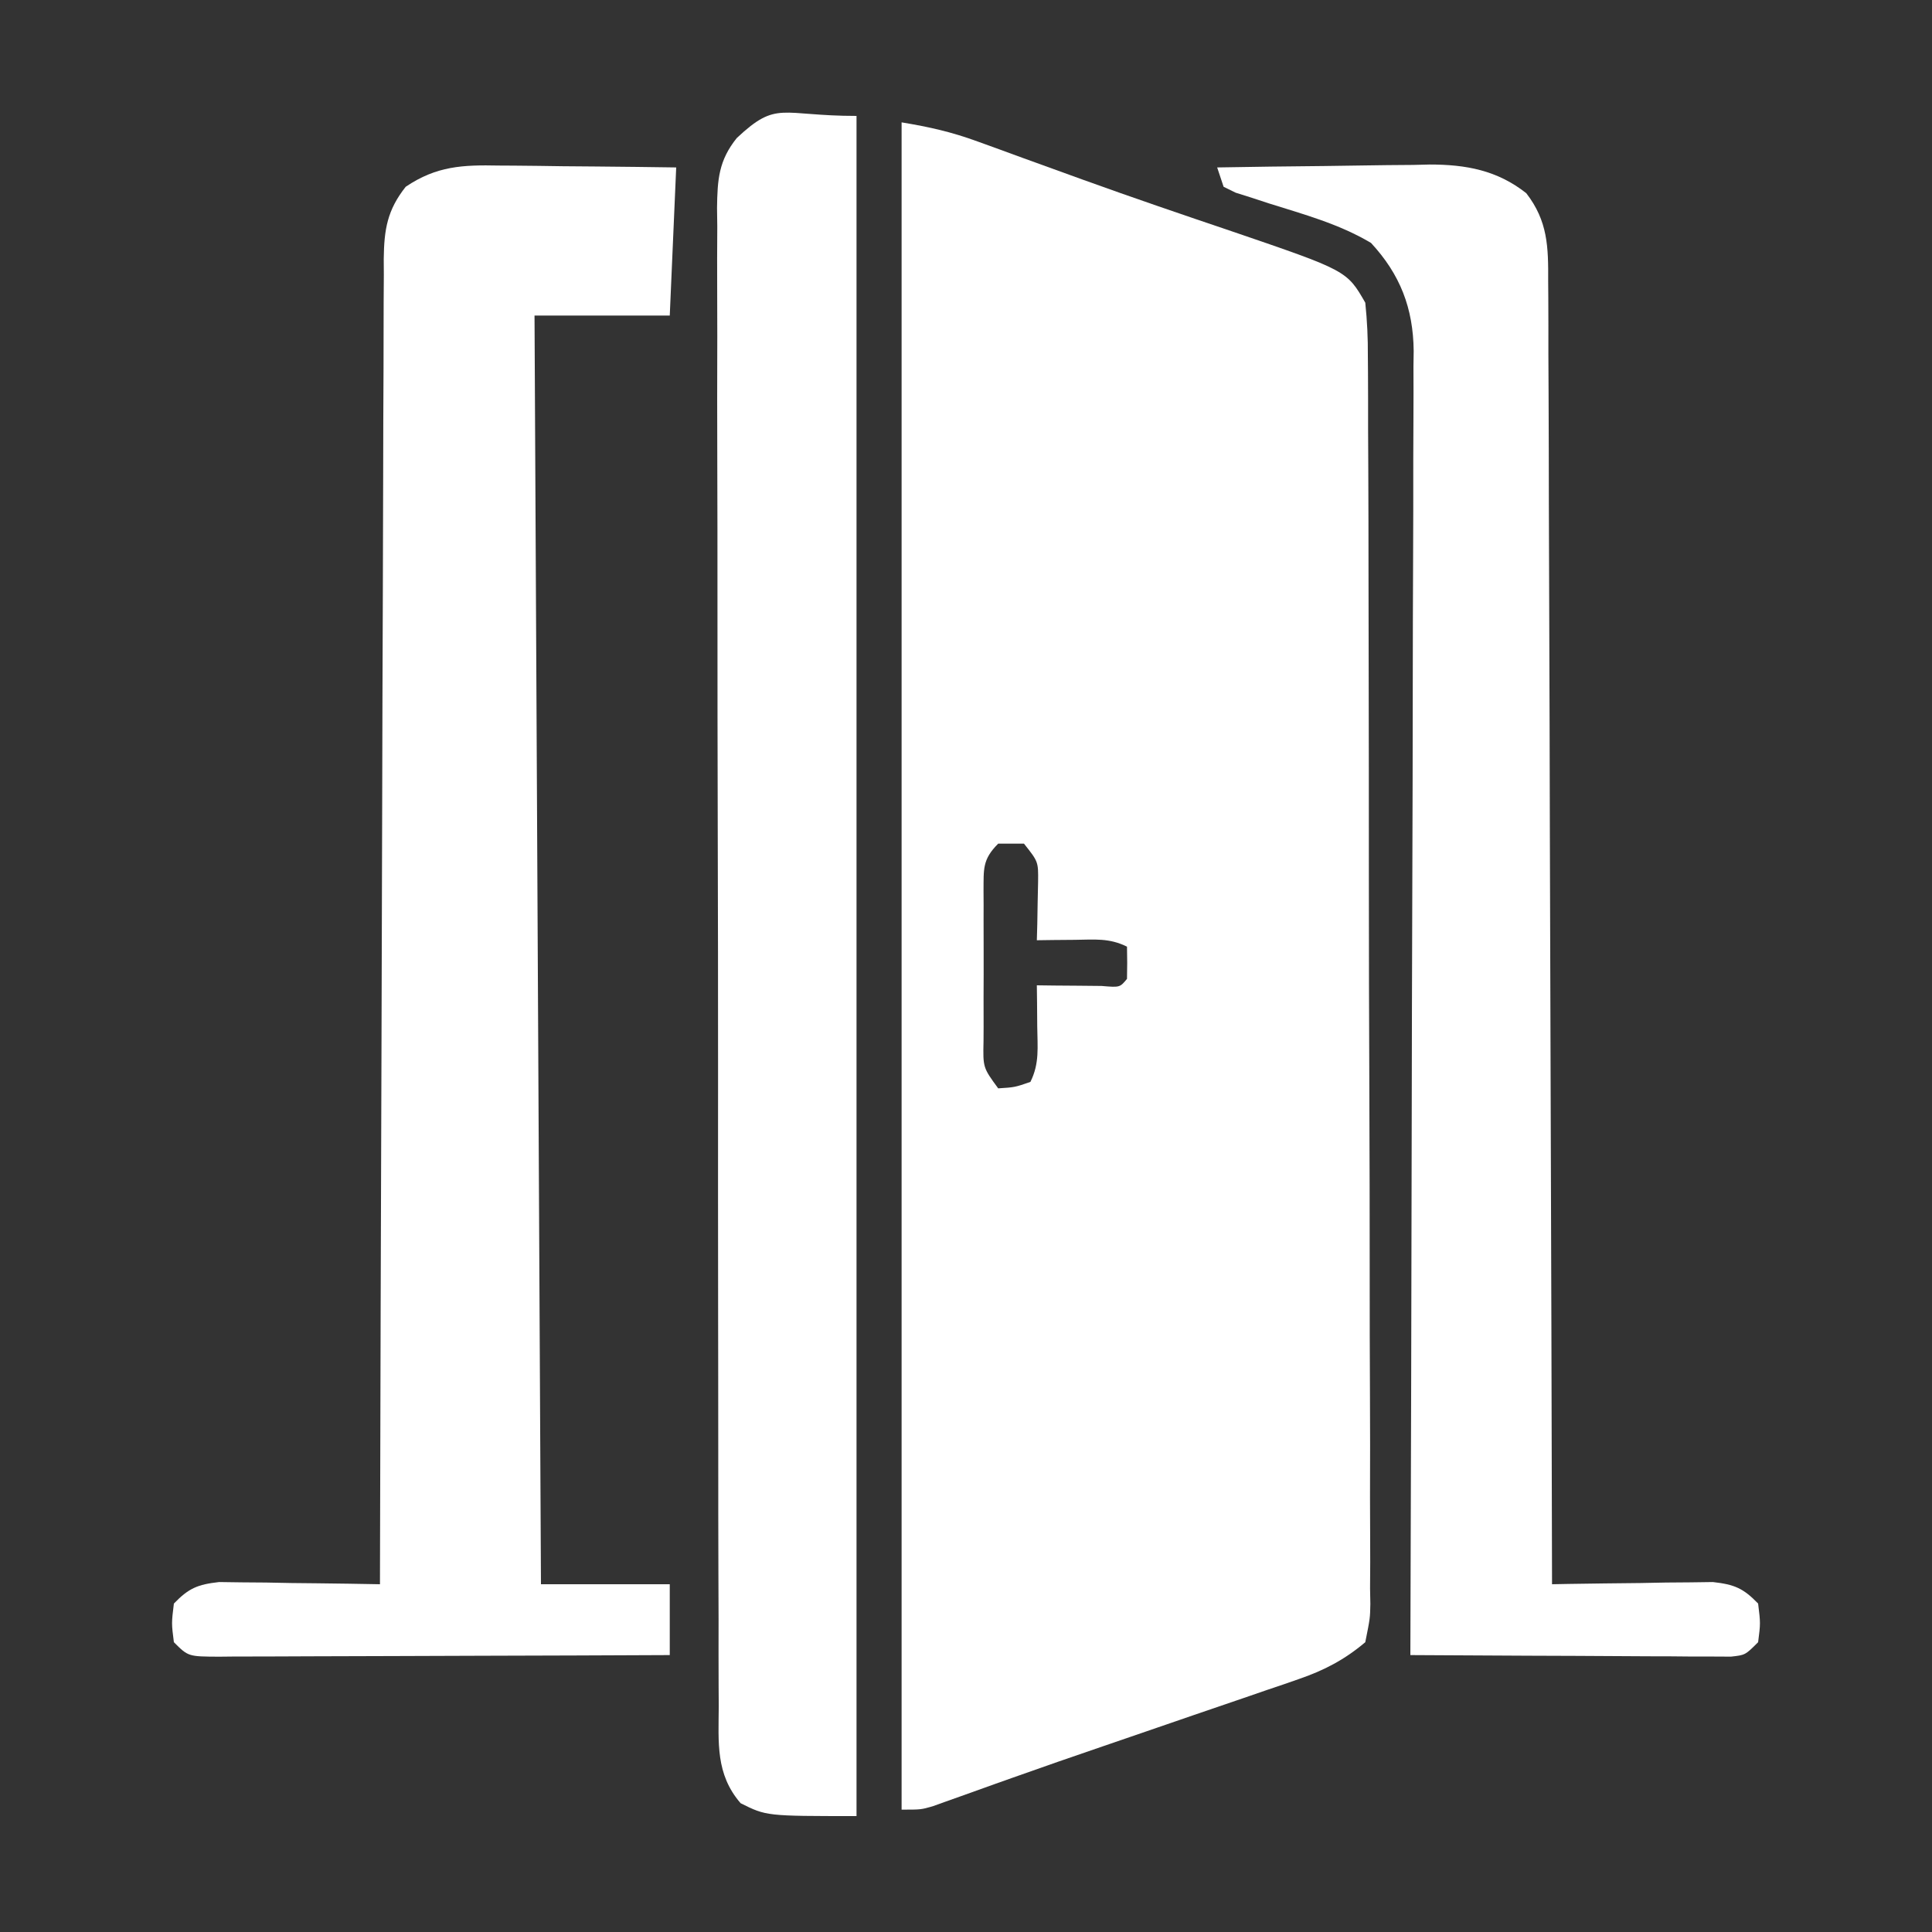
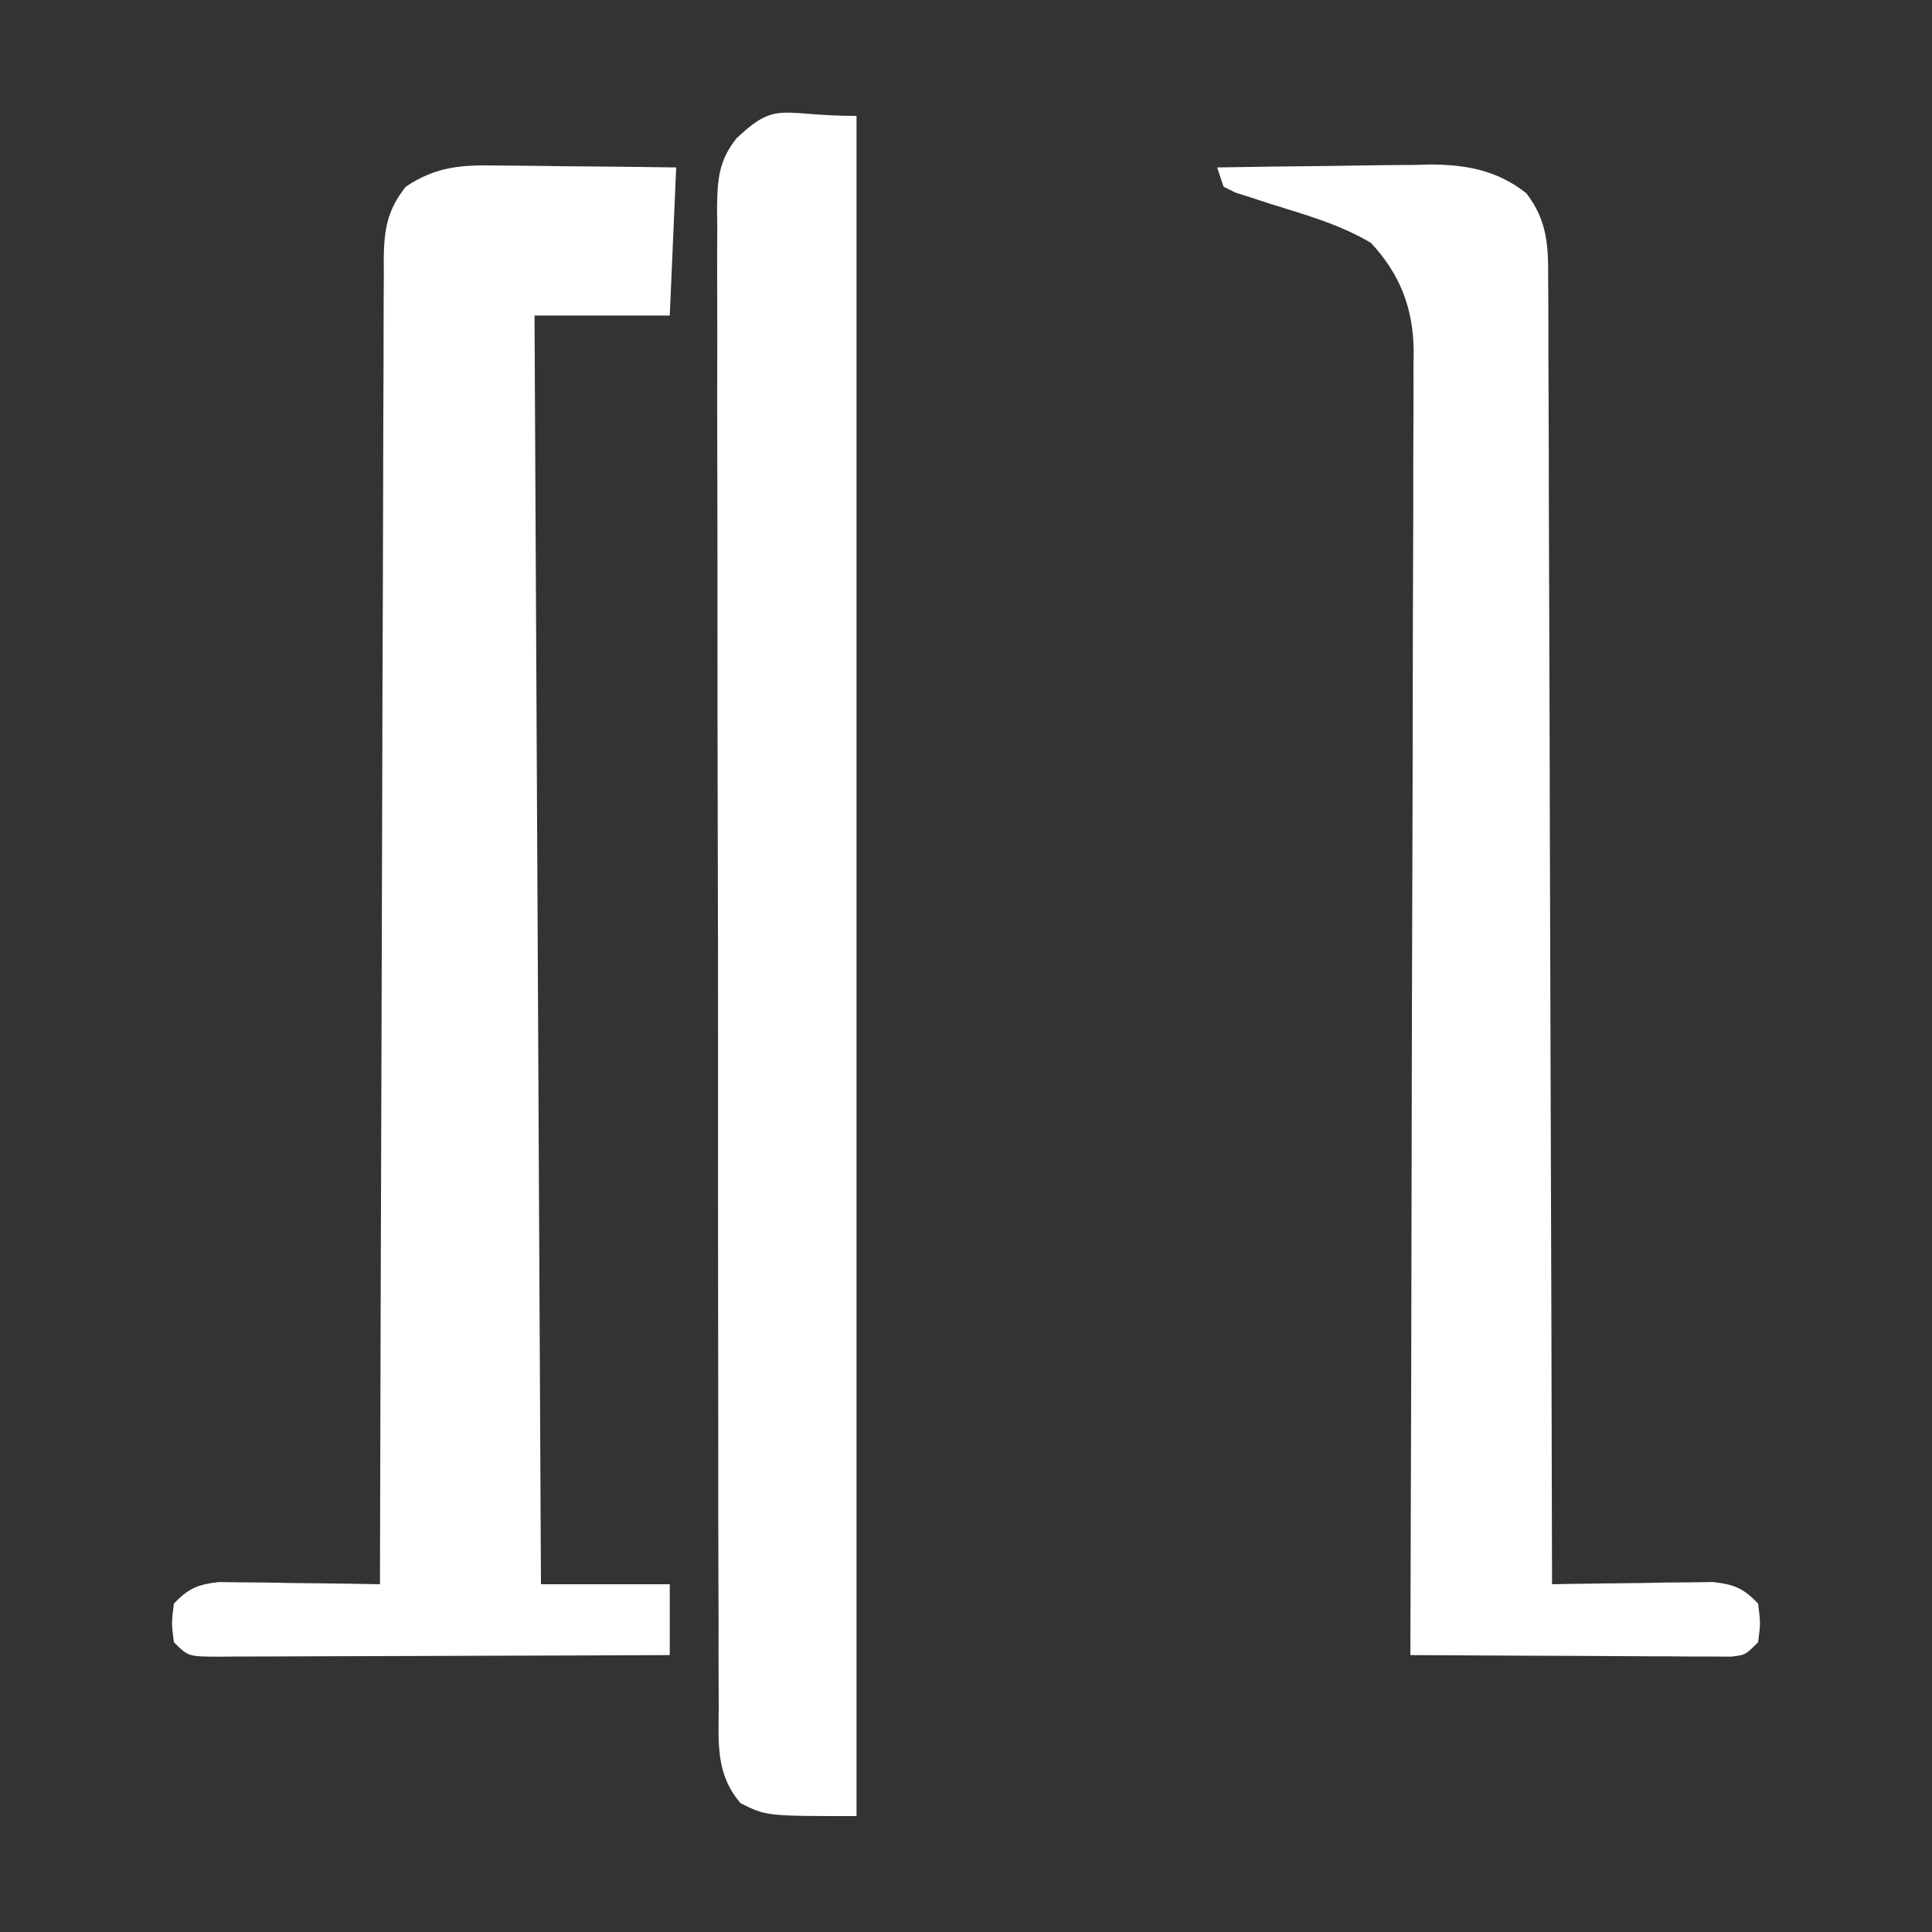
<svg xmlns="http://www.w3.org/2000/svg" xmlns:ns1="http://sodipodi.sourceforge.net/DTD/sodipodi-0.dtd" xmlns:ns2="http://www.inkscape.org/namespaces/inkscape" version="1.1" width="300" height="300" id="svg4" ns1:docname="puertas.svg" ns2:version="1.3.1 (9b9bdc1480, 2023-11-25, custom)">
  <rect width="100%" height="100%" fill="#333333" stroke="none" />
  <defs id="defs4" />
  <ns1:namedview id="namedview4" pagecolor="#ffffff" bordercolor="#000000" borderopacity="0.25" ns2:showpageshadow="2" ns2:pageopacity="0.0" ns2:pagecheckerboard="0" ns2:deskcolor="#d1d1d1" ns2:zoom="2.4" ns2:cx="150" ns2:cy="150" ns2:window-width="1854" ns2:window-height="1011" ns2:window-x="0" ns2:window-y="0" ns2:window-maximized="1" ns2:current-layer="svg4" />
-   <path d="M0 0 C4.392 0.732 7.714 1.478 11.797 2.969 C12.908 3.371 14.02 3.773 15.165 4.187 C16.348 4.62 17.531 5.054 18.75 5.5 C21.261 6.41 23.773 7.319 26.285 8.227 C26.923 8.458 27.562 8.689 28.219 8.927 C35.906 11.702 43.641 14.339 51.384 16.955 C69.139 23.024 69.139 23.024 72 28 C72.296 30.856 72.418 33.494 72.401 36.351 C72.408 37.201 72.415 38.051 72.422 38.926 C72.441 41.779 72.438 44.631 72.436 47.484 C72.445 49.528 72.455 51.571 72.466 53.614 C72.493 59.168 72.5 64.721 72.502 70.275 C72.505 74.908 72.516 79.54 72.526 84.173 C72.551 95.098 72.558 106.024 72.556 116.949 C72.554 128.231 72.586 139.512 72.633 150.793 C72.672 160.471 72.688 170.149 72.687 179.827 C72.686 185.611 72.694 191.395 72.726 197.179 C72.755 202.616 72.755 208.052 72.734 213.489 C72.73 215.487 72.738 217.485 72.756 219.483 C72.779 222.206 72.765 224.926 72.742 227.649 C72.765 228.842 72.765 228.842 72.788 230.058 C72.747 232.271 72.747 232.271 72 236 C68.806 238.701 65.626 240.371 61.689 241.72 C60.893 241.997 60.097 242.275 59.277 242.561 C58.007 242.989 58.007 242.989 56.711 243.426 C55.363 243.892 55.363 243.892 53.988 244.367 C51.12 245.357 48.248 246.335 45.375 247.312 C43.5 247.957 41.625 248.602 39.75 249.248 C36.954 250.211 34.158 251.173 31.359 252.129 C26.645 253.739 21.94 255.37 17.247 257.041 C15.87 257.529 15.87 257.529 14.465 258.028 C12.721 258.649 10.978 259.273 9.237 259.902 C8.459 260.178 7.682 260.454 6.881 260.739 C6.202 260.983 5.522 261.228 4.821 261.479 C3 262 3 262 0 262 C0 175.54 0 89.08 0 0 Z M15 112 C12.511 114.489 12.754 115.962 12.722 119.359 C12.726 120.086 12.73 120.813 12.734 121.562 C12.732 122.31 12.731 123.057 12.729 123.826 C12.727 125.407 12.731 126.987 12.739 128.567 C12.75 130.99 12.739 133.413 12.727 135.836 C12.728 137.37 12.73 138.904 12.734 140.438 C12.73 141.165 12.726 141.892 12.722 142.641 C12.633 146.775 12.633 146.775 15 150 C17.575 149.835 17.575 149.835 20 149 C21.442 146.116 21.094 143.583 21.062 140.375 C21.053 139.186 21.044 137.998 21.035 136.773 C21.024 135.858 21.012 134.943 21 134 C21.927 134.012 22.854 134.023 23.809 134.035 C25.605 134.049 25.605 134.049 27.438 134.062 C28.632 134.074 29.827 134.086 31.059 134.098 C33.889 134.339 33.889 134.339 35 133 C35.041 131.334 35.043 129.666 35 128 C32.235 126.618 29.954 126.905 26.875 126.938 C25.779 126.947 24.684 126.956 23.555 126.965 C22.712 126.976 21.869 126.988 21 127 C21.023 126.169 21.046 125.337 21.07 124.48 C21.088 123.394 21.106 122.307 21.125 121.188 C21.148 120.109 21.171 119.03 21.195 117.918 C21.23 114.806 21.23 114.806 19 112 C17.68 112 16.36 112 15 112 Z " fill="#000000" transform="translate(140,19)" id="path1" style="fill:#ffffff" />
  <path d="M0 0 C0.791 0.004 1.581 0.008 2.396 0.013 C4.902 0.03 7.408 0.067 9.914 0.105 C11.621 0.121 13.328 0.134 15.035 0.146 C19.204 0.177 23.37 0.236 27.539 0.293 C27.209 7.883 26.879 15.473 26.539 23.293 C19.609 23.293 12.679 23.293 5.539 23.293 C5.869 88.303 6.199 153.313 6.539 220.293 C13.139 220.293 19.739 220.293 26.539 220.293 C26.539 223.923 26.539 227.553 26.539 231.293 C16.795 231.339 7.051 231.375 -2.694 231.397 C-7.218 231.407 -11.742 231.421 -16.267 231.444 C-20.63 231.466 -24.994 231.478 -29.358 231.483 C-31.025 231.486 -32.692 231.494 -34.36 231.504 C-36.69 231.519 -39.019 231.521 -41.349 231.52 C-42.39 231.531 -42.39 231.531 -43.452 231.542 C-48.233 231.521 -48.233 231.521 -50.461 229.293 C-50.836 226.355 -50.836 226.355 -50.461 223.293 C-48.148 220.898 -46.766 220.327 -43.437 219.952 C-42.284 219.968 -41.132 219.984 -39.945 220 C-38.695 220.01 -37.445 220.019 -36.156 220.029 C-34.854 220.054 -33.552 220.08 -32.211 220.105 C-30.894 220.119 -29.576 220.133 -28.219 220.146 C-24.966 220.182 -21.714 220.231 -18.461 220.293 C-18.459 219.205 -18.456 218.117 -18.454 216.996 C-18.395 190.54 -18.319 164.084 -18.225 137.628 C-18.18 124.834 -18.141 112.04 -18.115 99.246 C-18.092 88.097 -18.058 76.948 -18.012 65.798 C-17.988 59.893 -17.97 53.988 -17.963 48.083 C-17.957 42.527 -17.937 36.971 -17.907 31.416 C-17.898 29.375 -17.894 27.334 -17.896 25.293 C-17.898 22.509 -17.881 19.726 -17.86 16.943 C-17.865 16.132 -17.869 15.322 -17.874 14.487 C-17.817 9.916 -17.327 6.911 -14.461 3.293 C-9.657 0.051 -5.581 -0.114 0 0 Z " fill="#000000" transform="translate(77.461,25.707)" id="path2" style="fill:#ffffff" />
  <path d="M0 0 C0 87.12 0 174.24 0 264 C-14 264 -14 264 -18 262 C-21.9 257.487 -21.426 252.603 -21.394 246.948 C-21.401 245.927 -21.407 244.906 -21.413 243.854 C-21.43 240.429 -21.425 237.004 -21.42 233.578 C-21.427 231.124 -21.436 228.67 -21.446 226.216 C-21.466 220.24 -21.471 214.264 -21.469 208.287 C-21.468 203.429 -21.472 198.572 -21.479 193.714 C-21.481 192.314 -21.484 190.915 -21.486 189.515 C-21.487 188.819 -21.488 188.122 -21.489 187.405 C-21.508 174.233 -21.507 161.061 -21.5 147.889 C-21.494 135.839 -21.515 123.79 -21.548 111.741 C-21.582 99.367 -21.597 86.993 -21.592 74.619 C-21.59 67.673 -21.595 60.727 -21.62 53.781 C-21.644 47.249 -21.641 40.719 -21.62 34.188 C-21.617 31.789 -21.622 29.39 -21.636 26.992 C-21.655 23.72 -21.642 20.45 -21.621 17.179 C-21.634 16.227 -21.646 15.275 -21.659 14.294 C-21.6 9.894 -21.408 6.926 -18.586 3.426 C-12.311 -2.461 -11.844 0 0 0 Z " fill="#000000" transform="translate(133,18)" id="path3" style="fill:#ffffff" />
  <path d="M0 0 C5.55 -0.099 11.1 -0.172 16.65 -0.22 C18.536 -0.24 20.421 -0.267 22.307 -0.302 C25.027 -0.351 27.748 -0.373 30.469 -0.391 C31.302 -0.411 32.136 -0.432 32.995 -0.453 C38.62 -0.455 43.487 0.434 48 4 C51.348 8.33 51.43 12.342 51.399 17.612 C51.405 18.478 51.412 19.343 51.419 20.236 C51.438 23.136 51.435 26.036 51.432 28.937 C51.441 31.016 51.452 33.096 51.463 35.175 C51.491 40.822 51.5 46.468 51.506 52.114 C51.515 58.014 51.542 63.915 51.566 69.815 C51.61 80.989 51.638 92.162 51.661 103.336 C51.688 116.056 51.732 128.777 51.778 141.497 C51.871 167.665 51.942 193.832 52 220 C53.241 219.976 53.241 219.976 54.507 219.952 C58.254 219.89 62.002 219.851 65.75 219.812 C67.052 219.787 68.354 219.762 69.695 219.736 C71.571 219.722 71.571 219.722 73.484 219.707 C74.636 219.691 75.789 219.676 76.976 219.659 C80.305 220.034 81.687 220.605 84 223 C84.375 226.062 84.375 226.062 84 229 C82 231 82 231 79.785 231.241 C78.866 231.236 77.947 231.232 77 231.227 C75.959 231.227 74.918 231.227 73.845 231.227 C72.155 231.211 72.155 231.211 70.43 231.195 C68.703 231.191 68.703 231.191 66.941 231.187 C63.252 231.176 59.564 231.15 55.875 231.125 C53.379 231.115 50.883 231.106 48.387 231.098 C42.258 231.076 36.129 231.042 30 231 C30.004 229.93 30.007 228.86 30.011 227.758 C30.1 201.727 30.166 175.695 30.207 149.664 C30.228 137.075 30.256 124.487 30.302 111.898 C30.342 100.925 30.367 89.953 30.376 78.981 C30.382 73.171 30.394 67.361 30.423 61.552 C30.45 56.082 30.458 50.613 30.452 45.143 C30.454 43.137 30.461 41.131 30.477 39.125 C30.497 36.382 30.492 33.64 30.481 30.896 C30.493 30.107 30.504 29.317 30.516 28.503 C30.445 21.863 28.427 16.62 23.891 11.723 C18.924 8.763 13.443 7.286 7.953 5.557 C7.077 5.269 6.2 4.98 5.297 4.684 C4.496 4.432 3.695 4.179 2.87 3.92 C2.253 3.616 1.636 3.313 1 3 C0.67 2.01 0.34 1.02 0 0 Z " fill="#000000" transform="translate(189,26)" id="path4" style="fill:#ffffff" />
</svg>